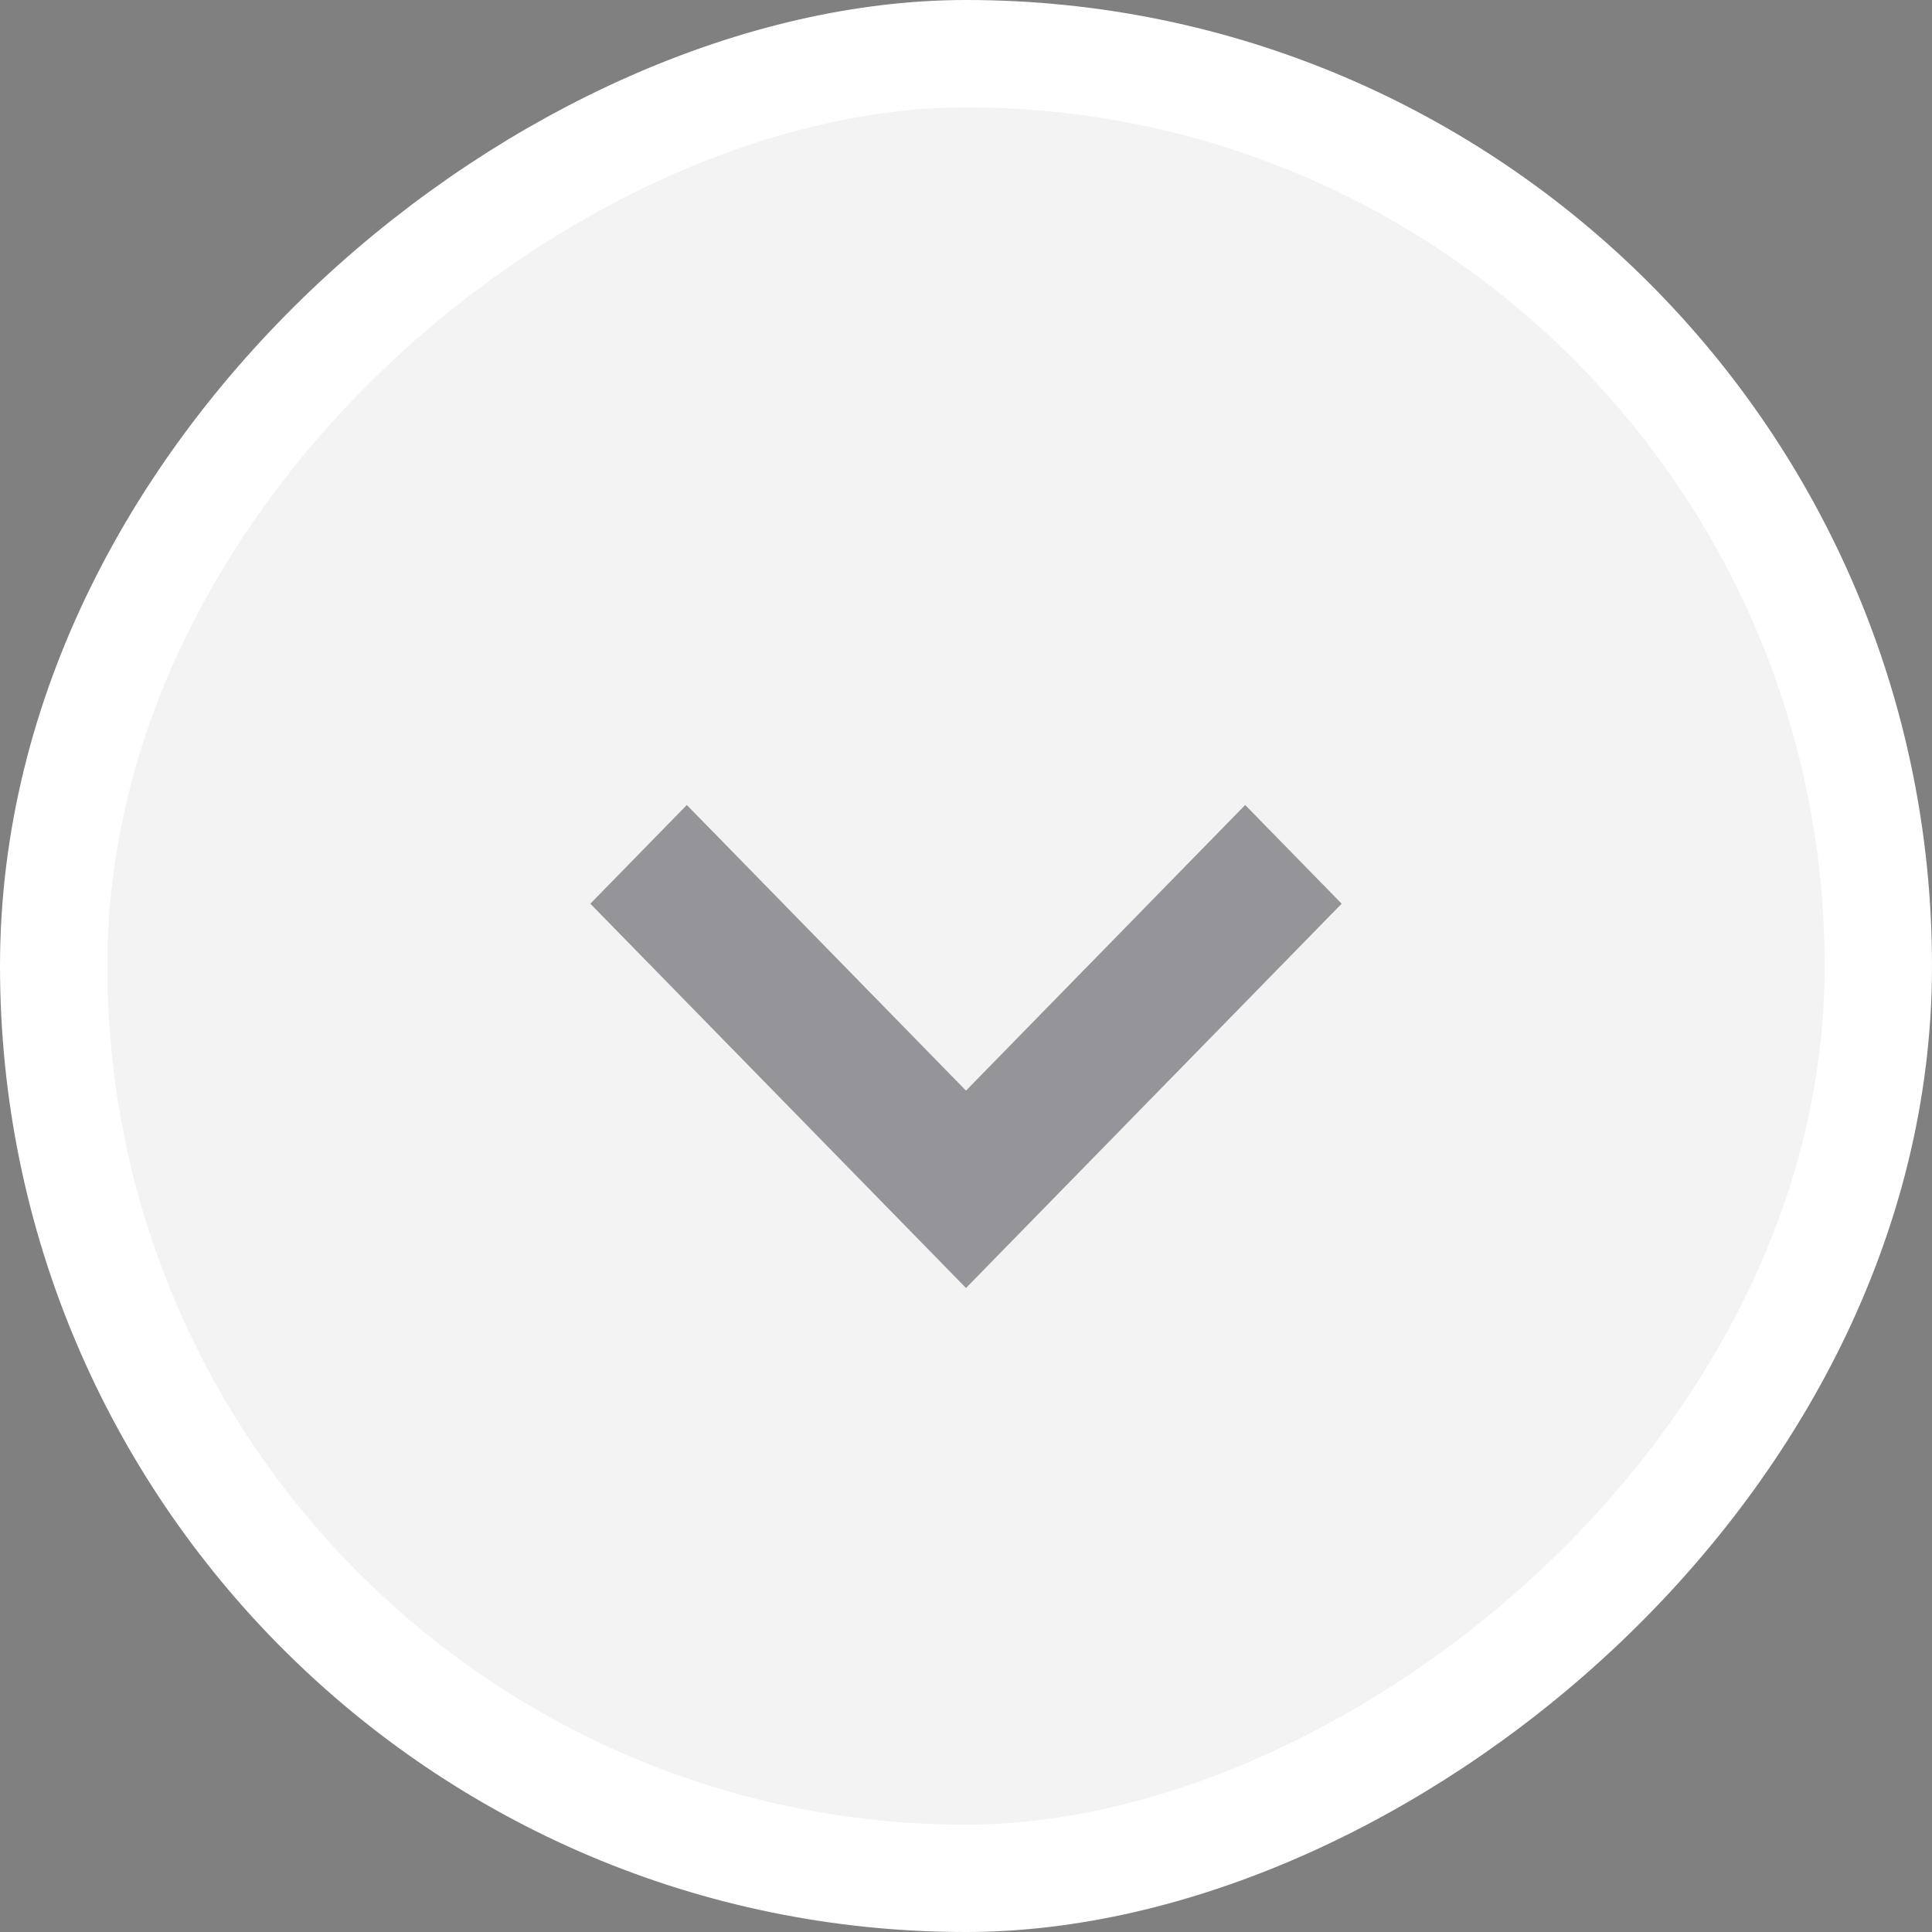
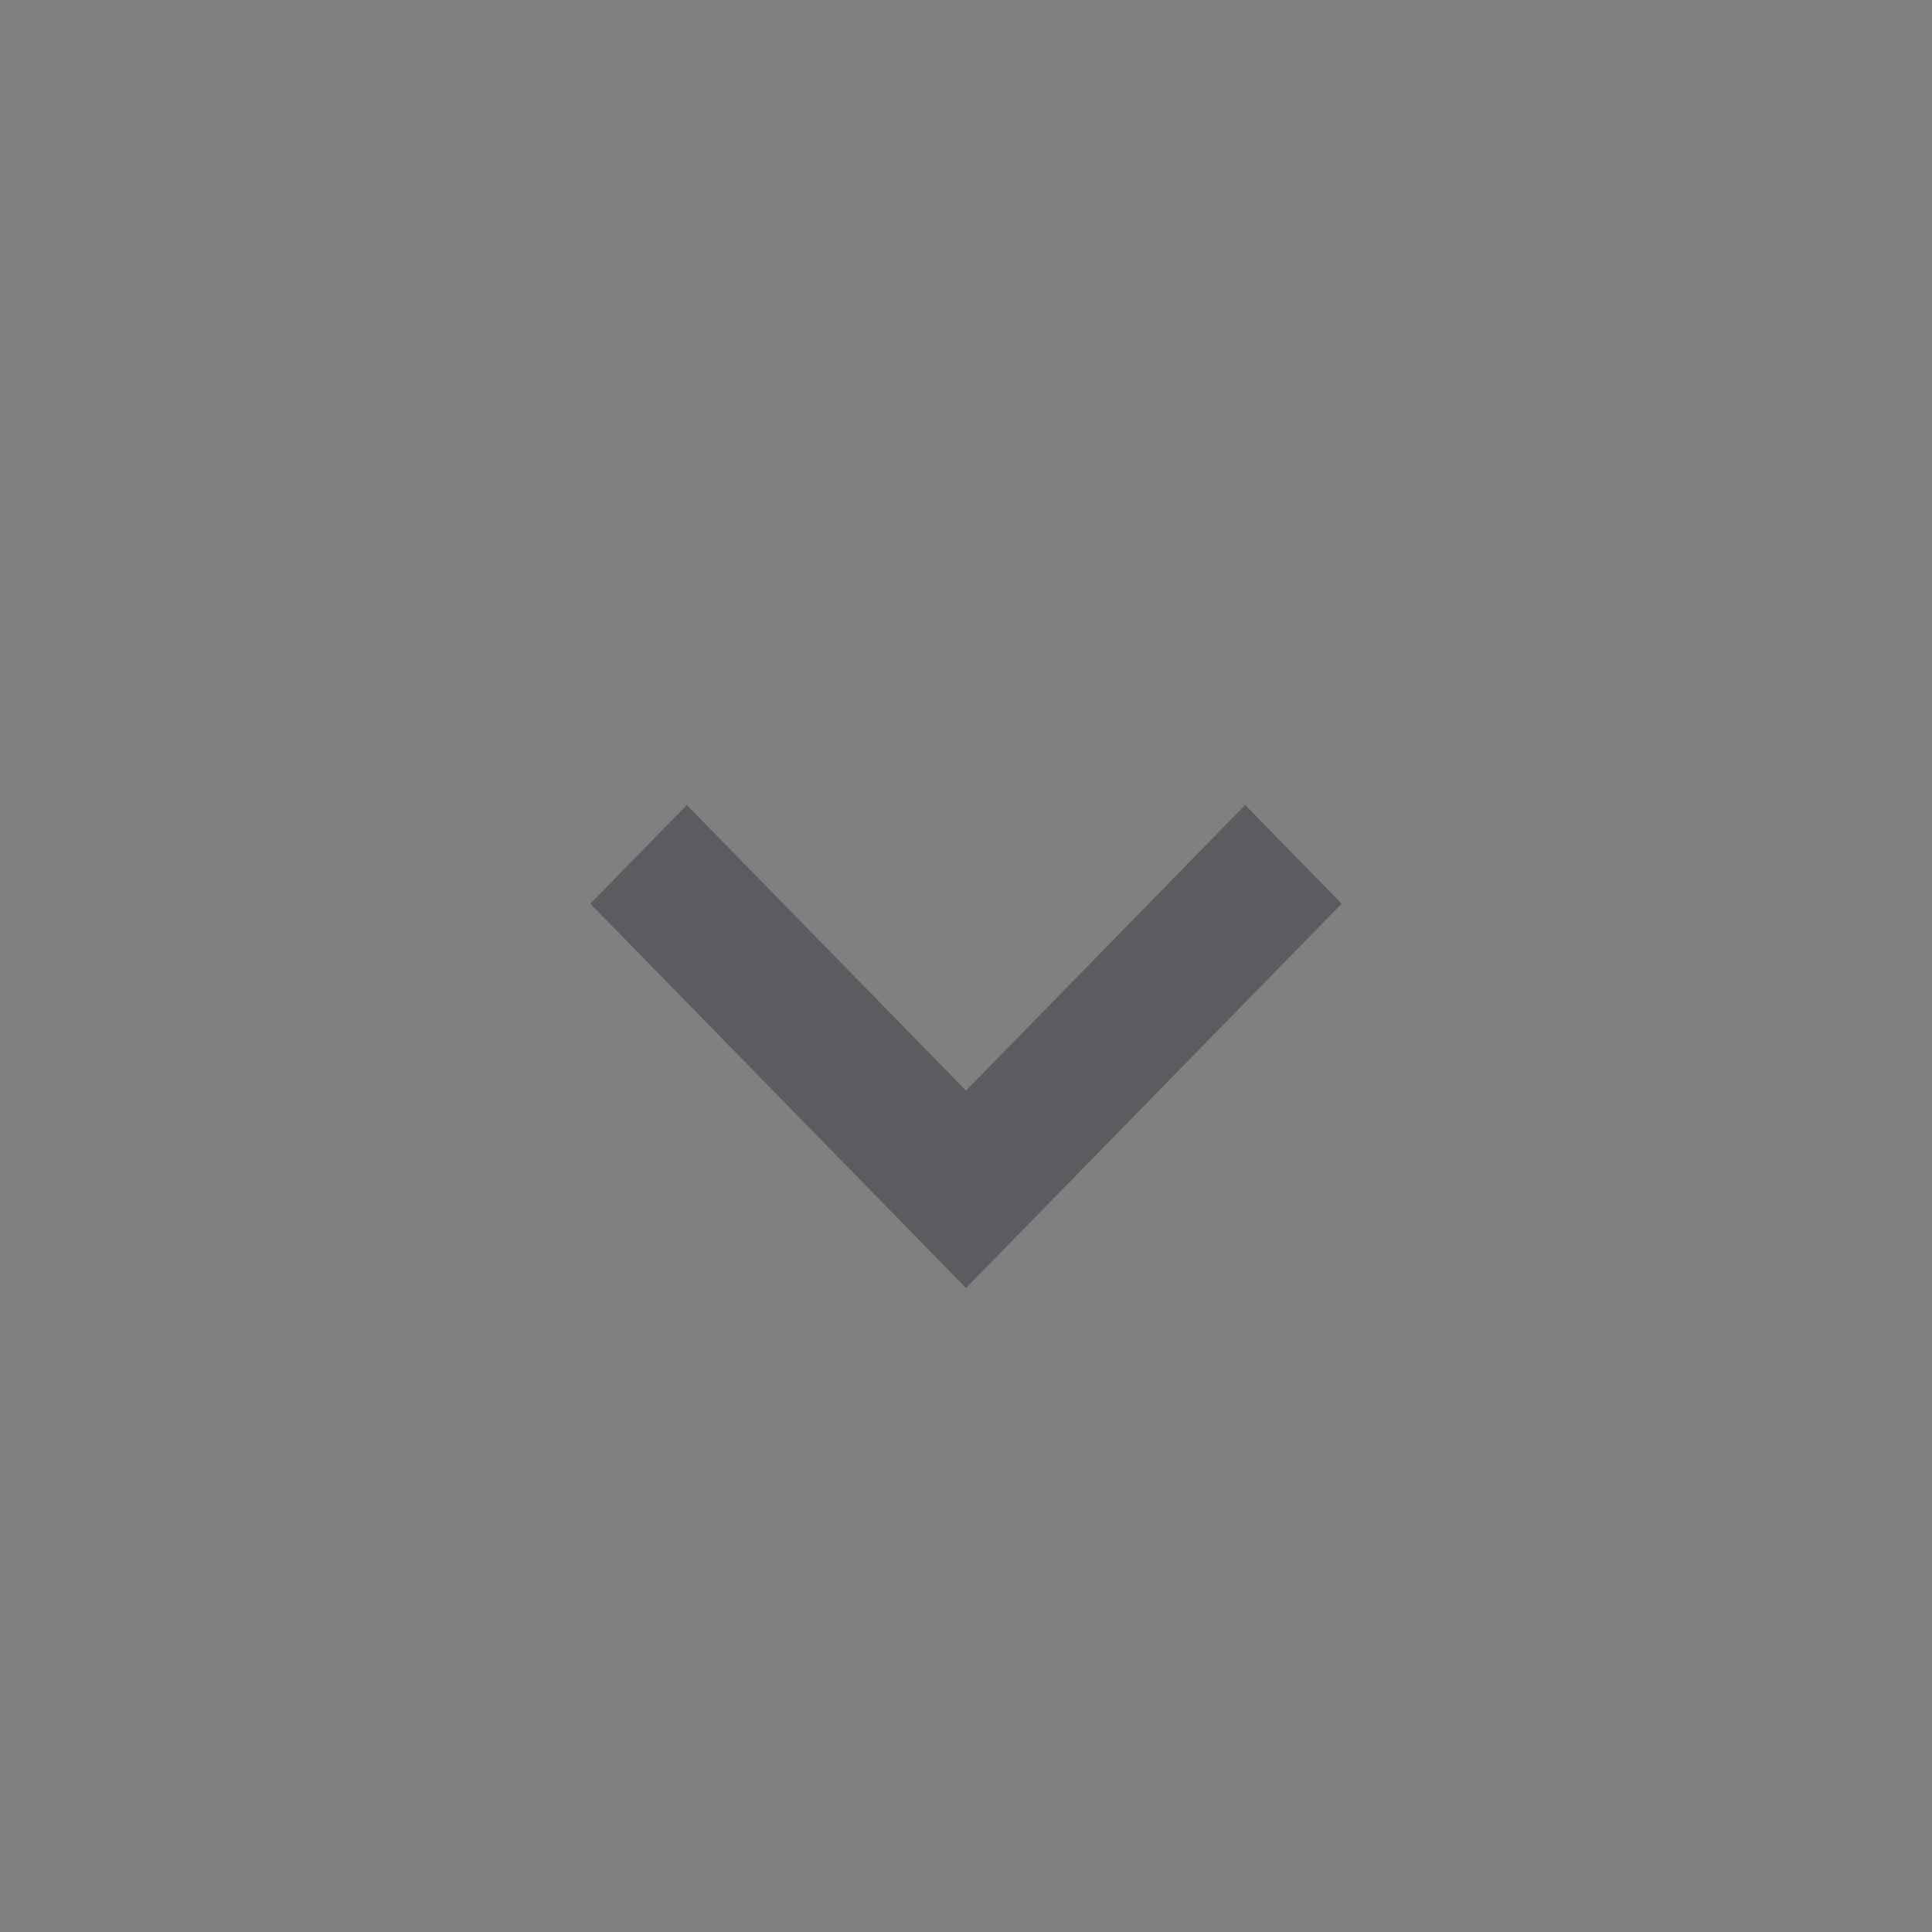
<svg xmlns="http://www.w3.org/2000/svg" width="36" height="36" viewBox="0 0 36 36" fill="none">
  <rect x="0" y="0" width="36" height="36" fill="#808080" stroke="none" />
-   <rect x="35" y="1" width="34" height="34" rx="17" transform="rotate(90 35 1)" fill="#F3F3F3" stroke="white" stroke-width="2" />
  <path opacity="0.5" fill-rule="evenodd" clip-rule="evenodd" d="M18 20.322L23.202 15L25 16.839L18 24L11 16.839L12.798 15L18 20.322Z" fill="#393840" />
</svg>